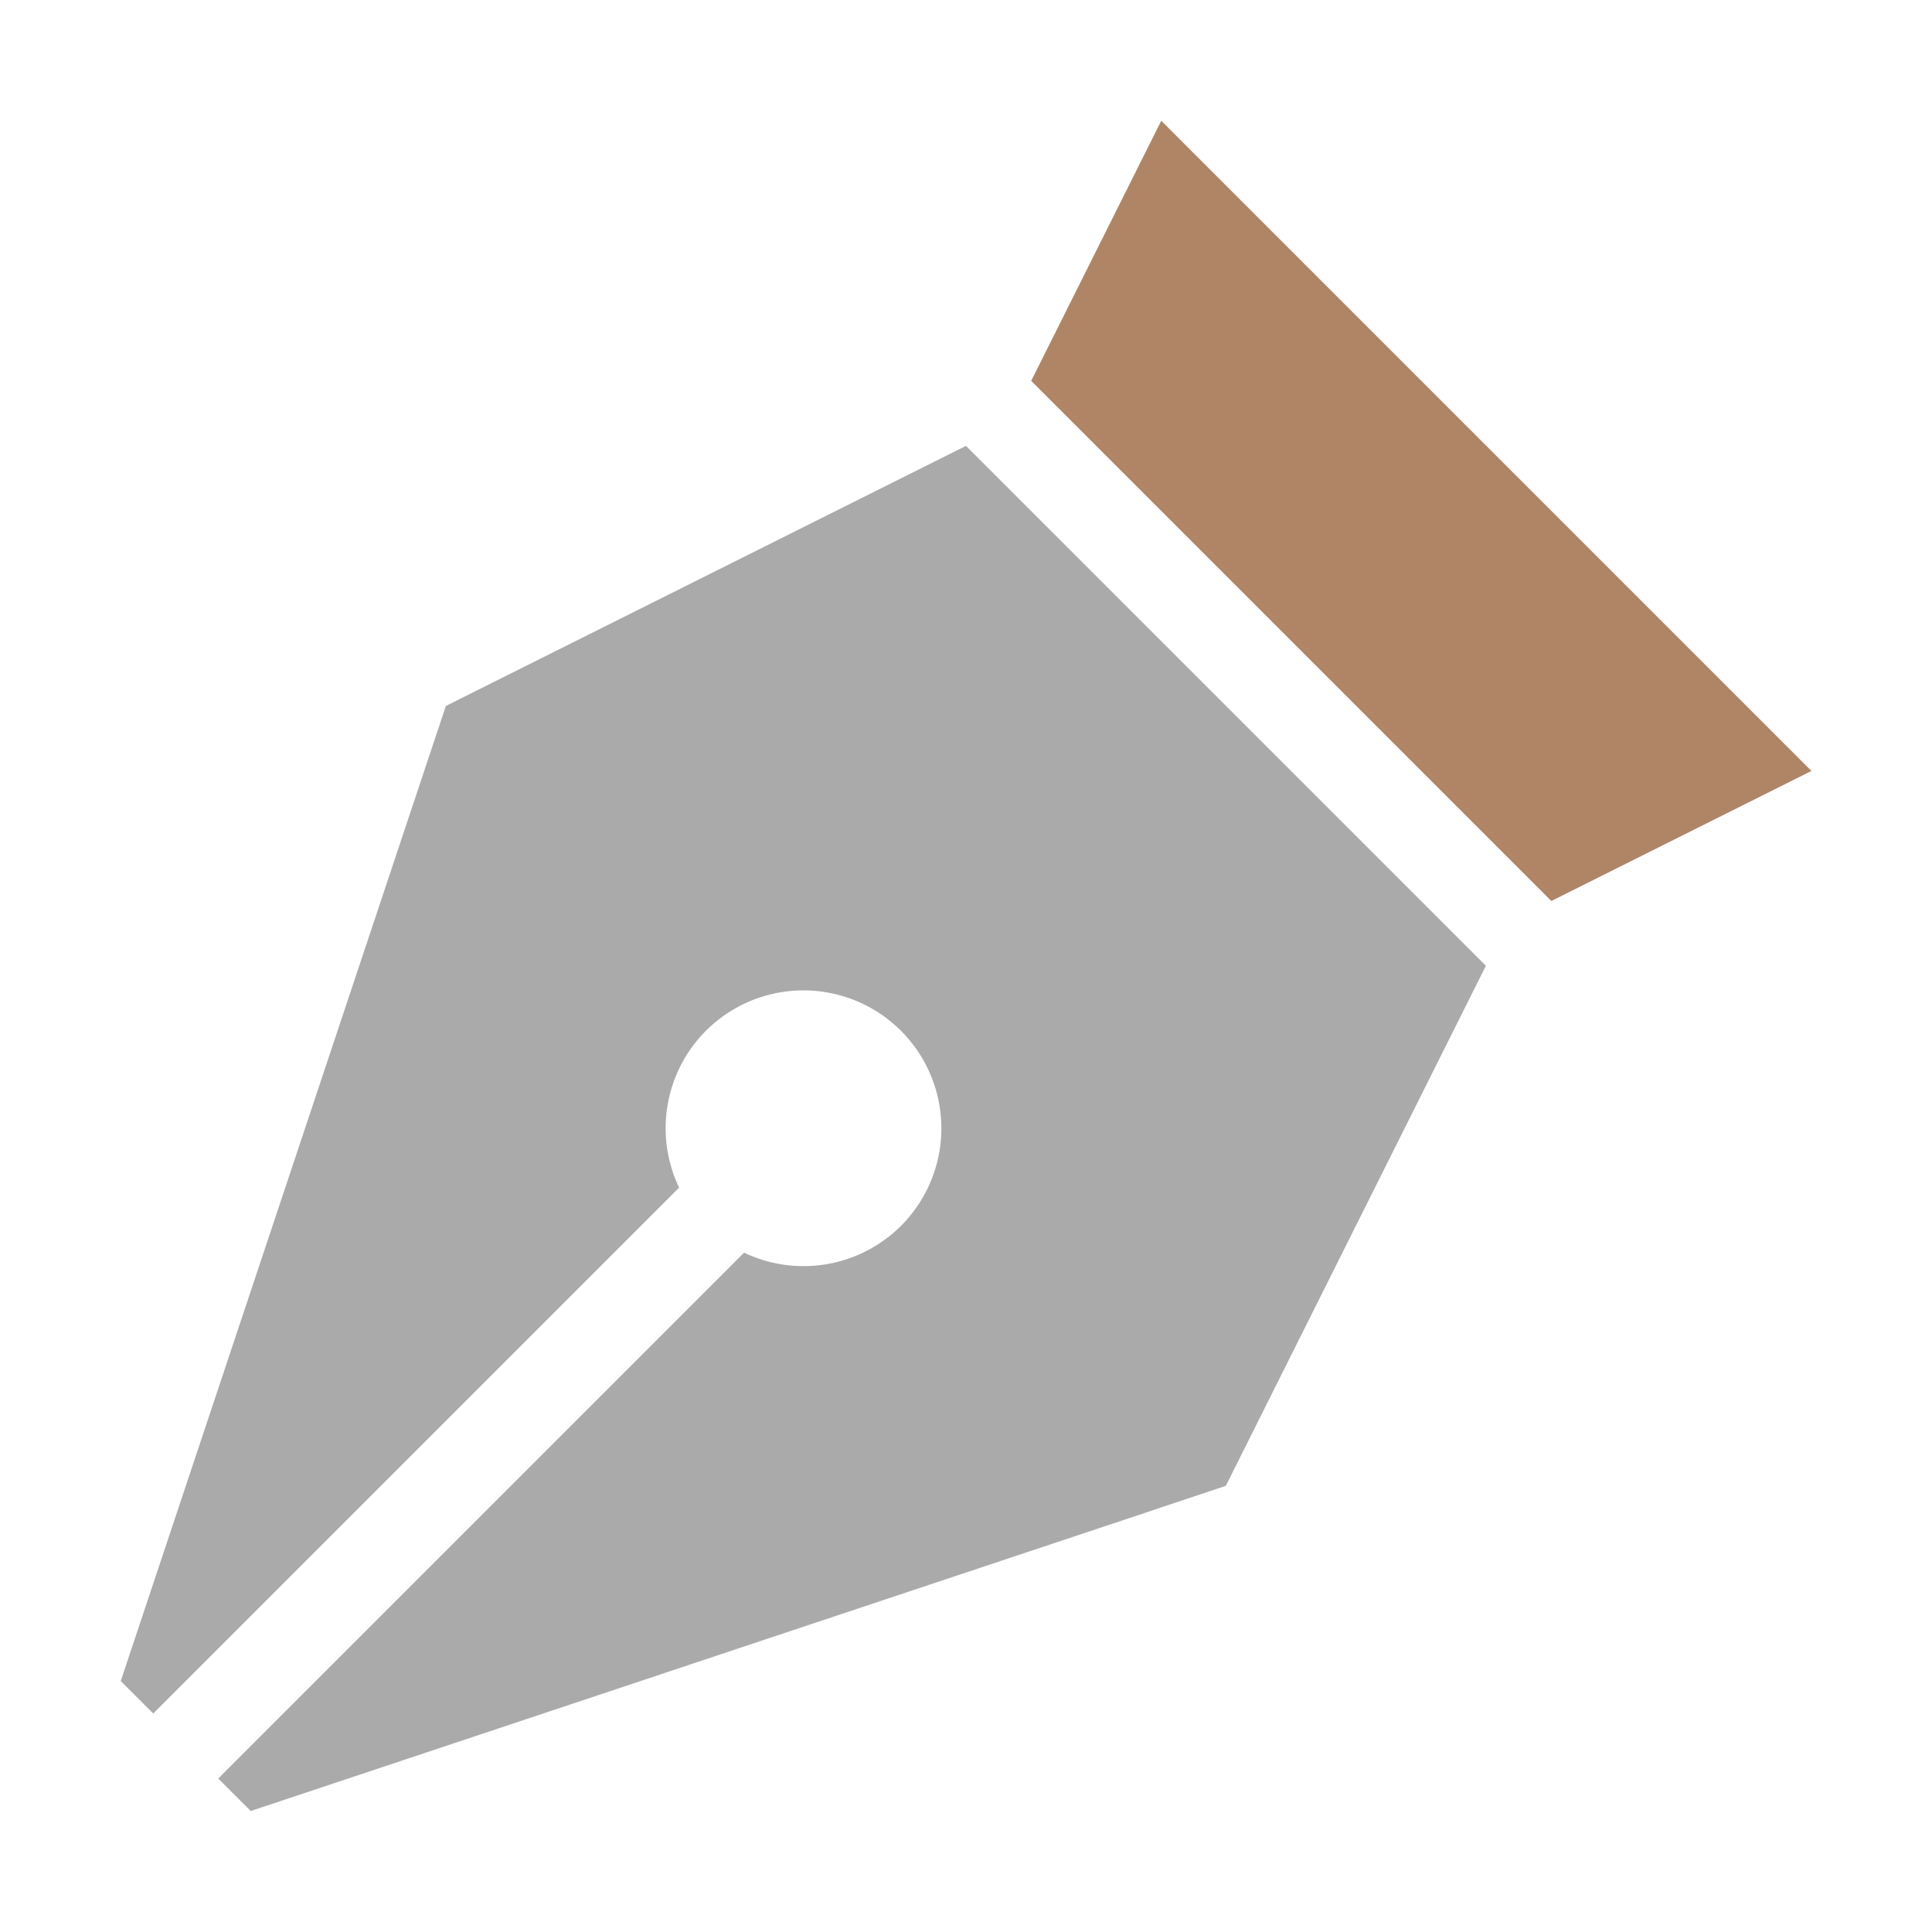
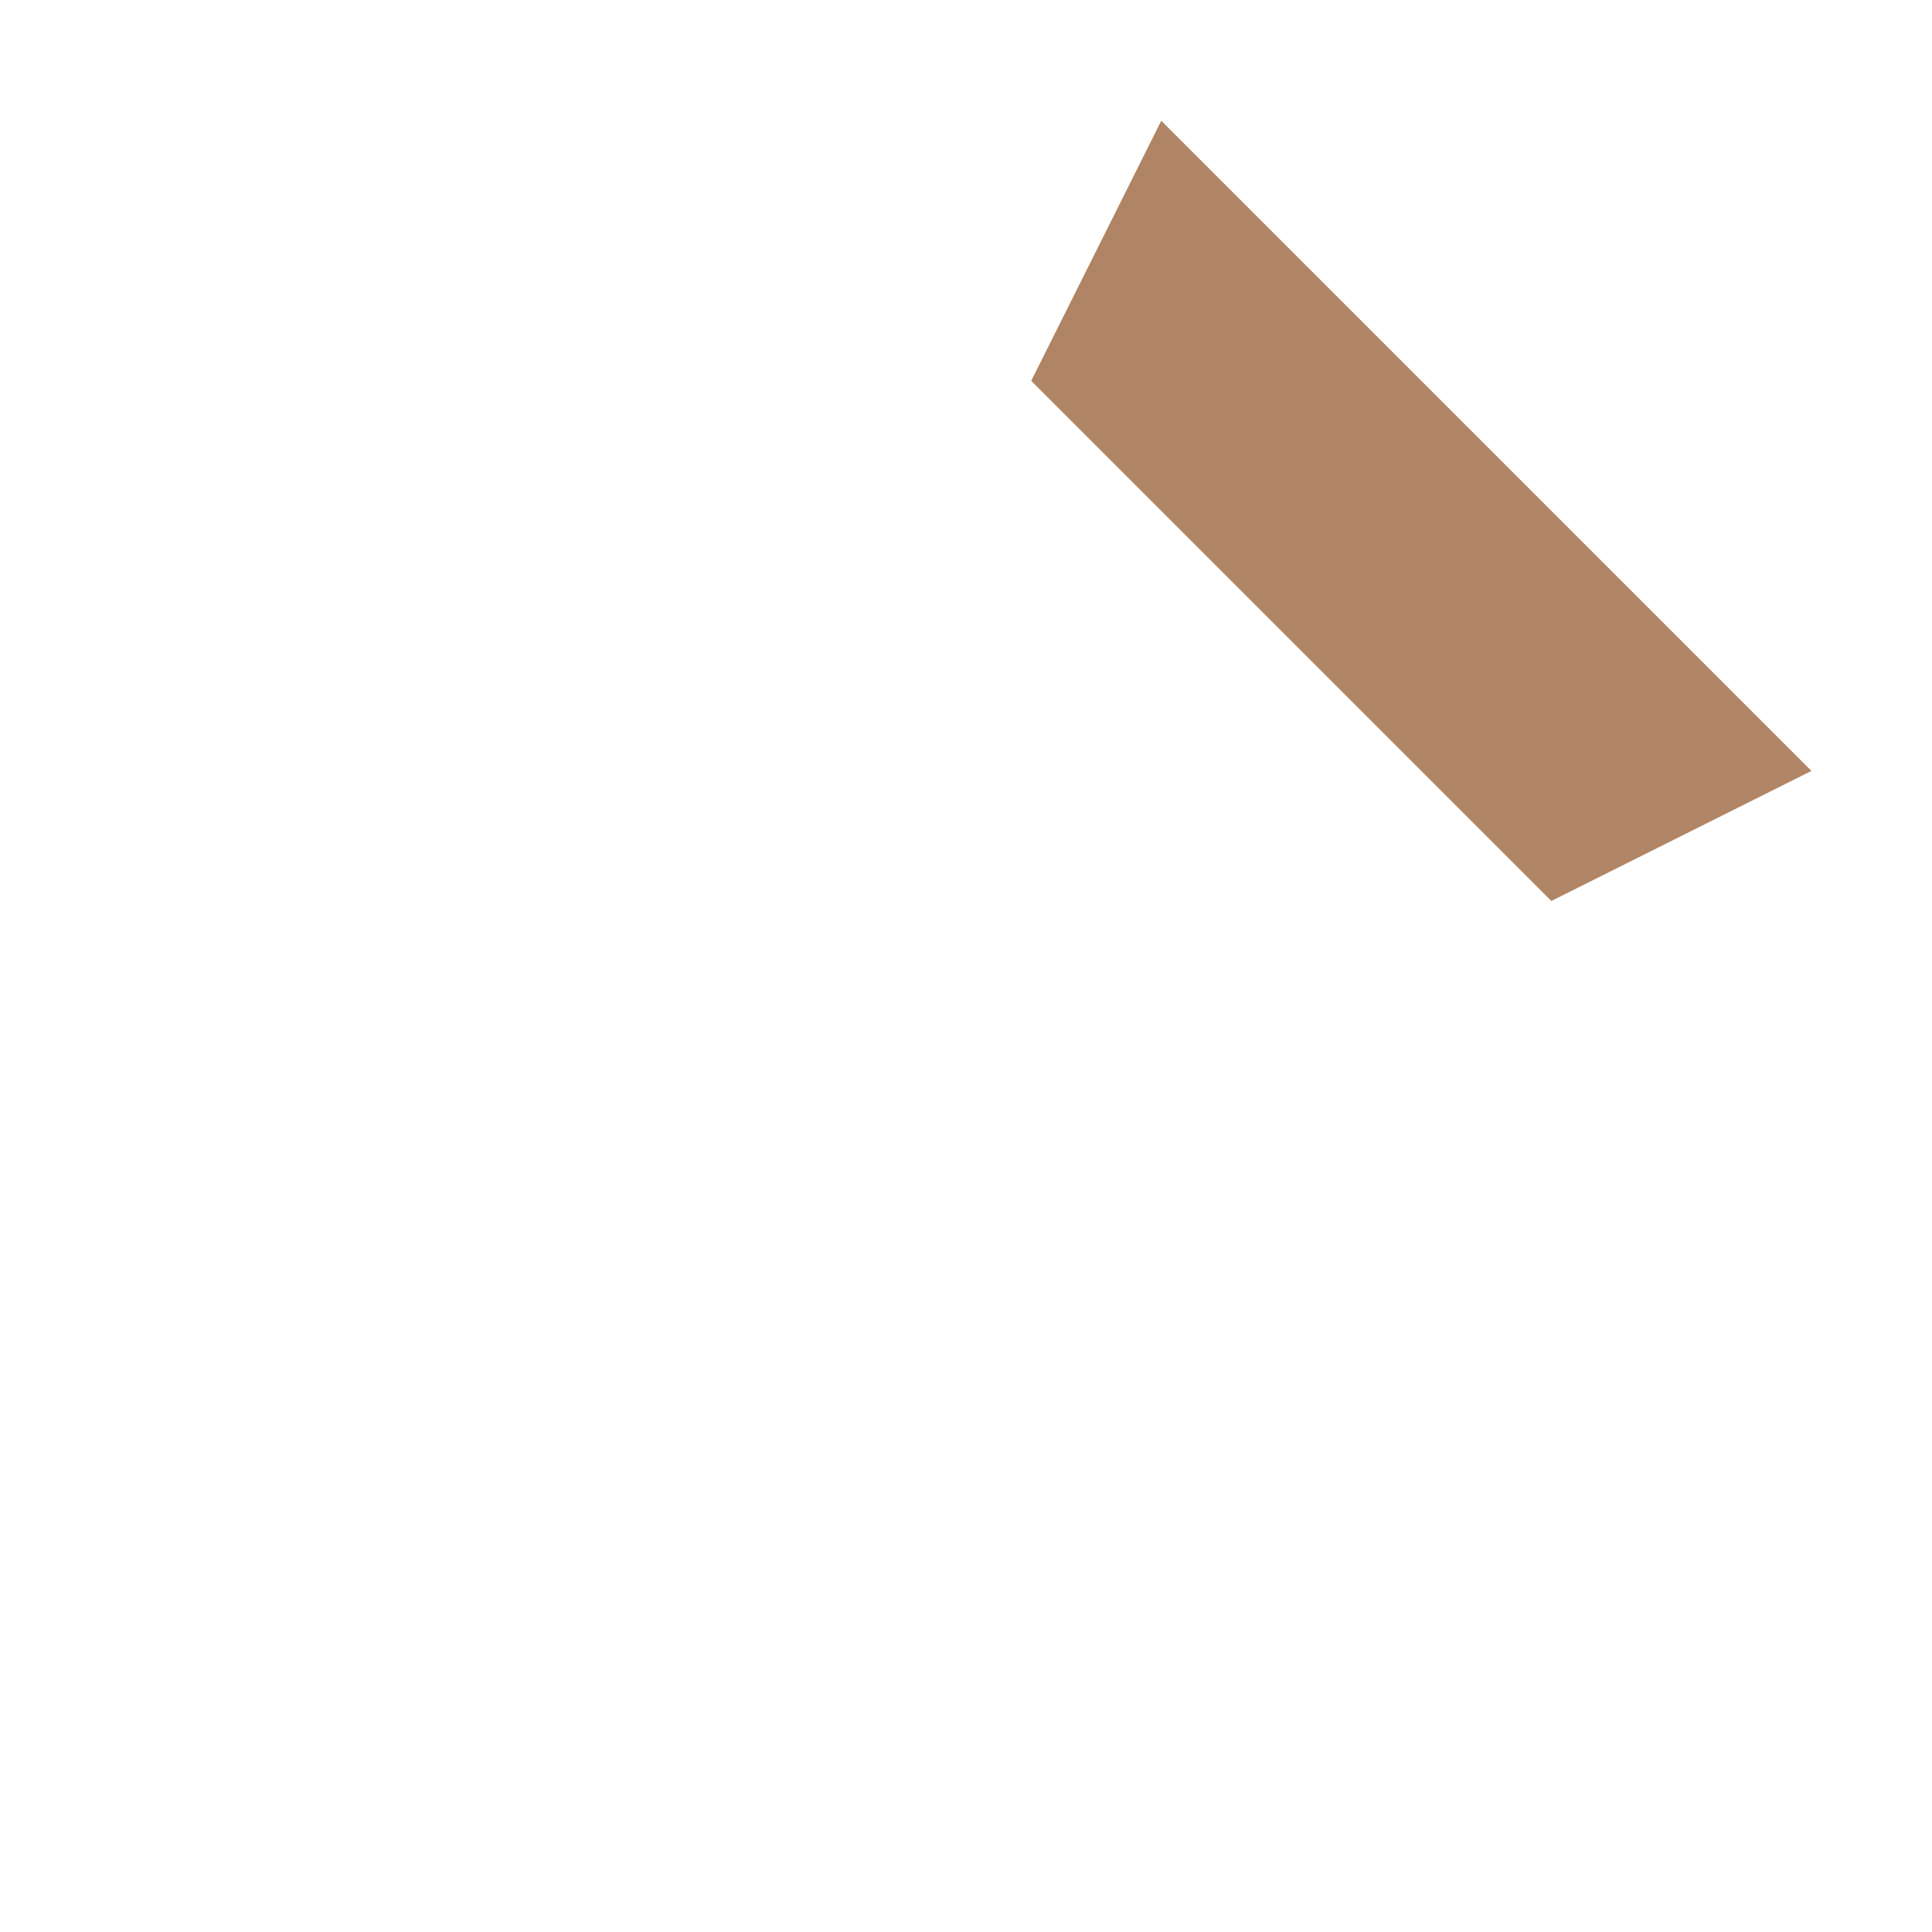
<svg xmlns="http://www.w3.org/2000/svg" viewBox="0 0 32 32" style="enable-background:new 0 0 1000 1000">
  <path style="fill:#af8566;fill-opacity:1" d="m 17.08 6.308 8.615 8.615 4.308 -2.154 -10.769 -10.769 z" />
-   <path style="fill:#aaa;fill-opacity:1" d="m 16 7.385 -8.615 4.308 -5.385 16.15 0.538 0.538 8.71 -8.71 a 2.285 2.285 0 0 1 0.444 -2.598 2.285 2.285 0 0 1 3.231 0 2.285 2.285 0 0 1 0 3.231 2.285 2.285 0 0 1 -2.598 0.444 l -8.71 8.71 0.538 0.538 16.15 -5.385 4.308 -8.615 -8.615 -8.615 z" />
</svg>